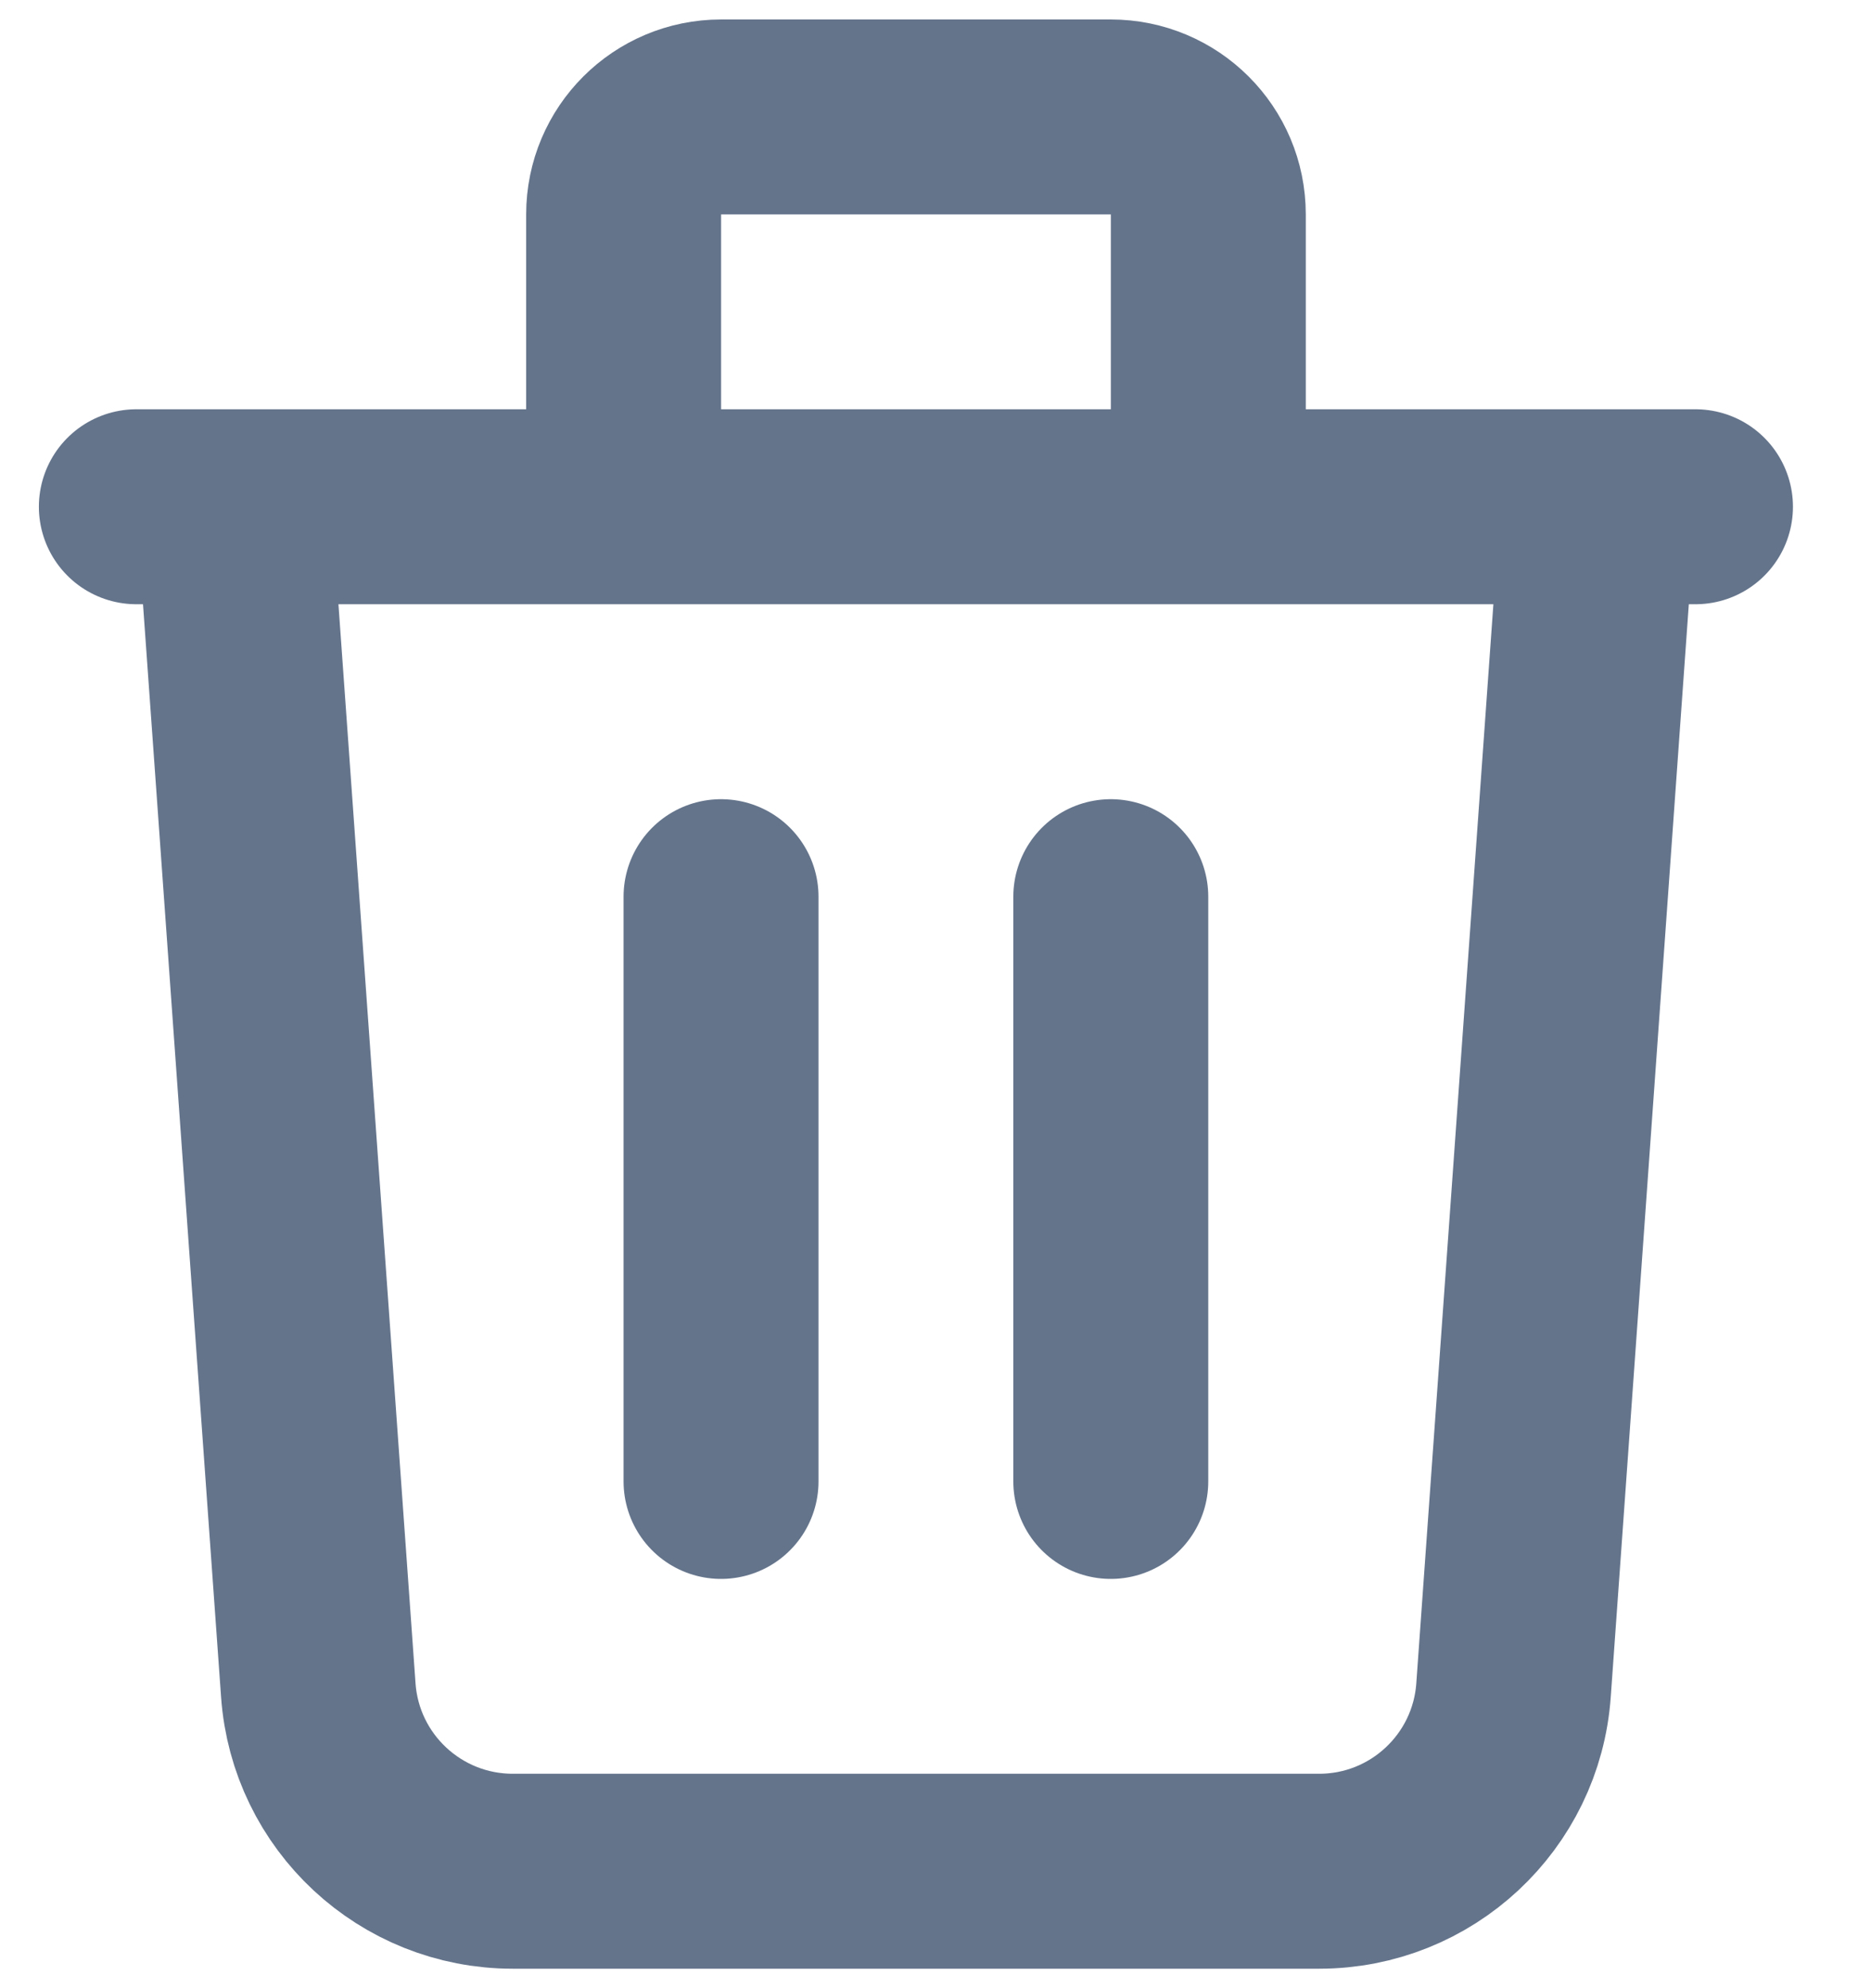
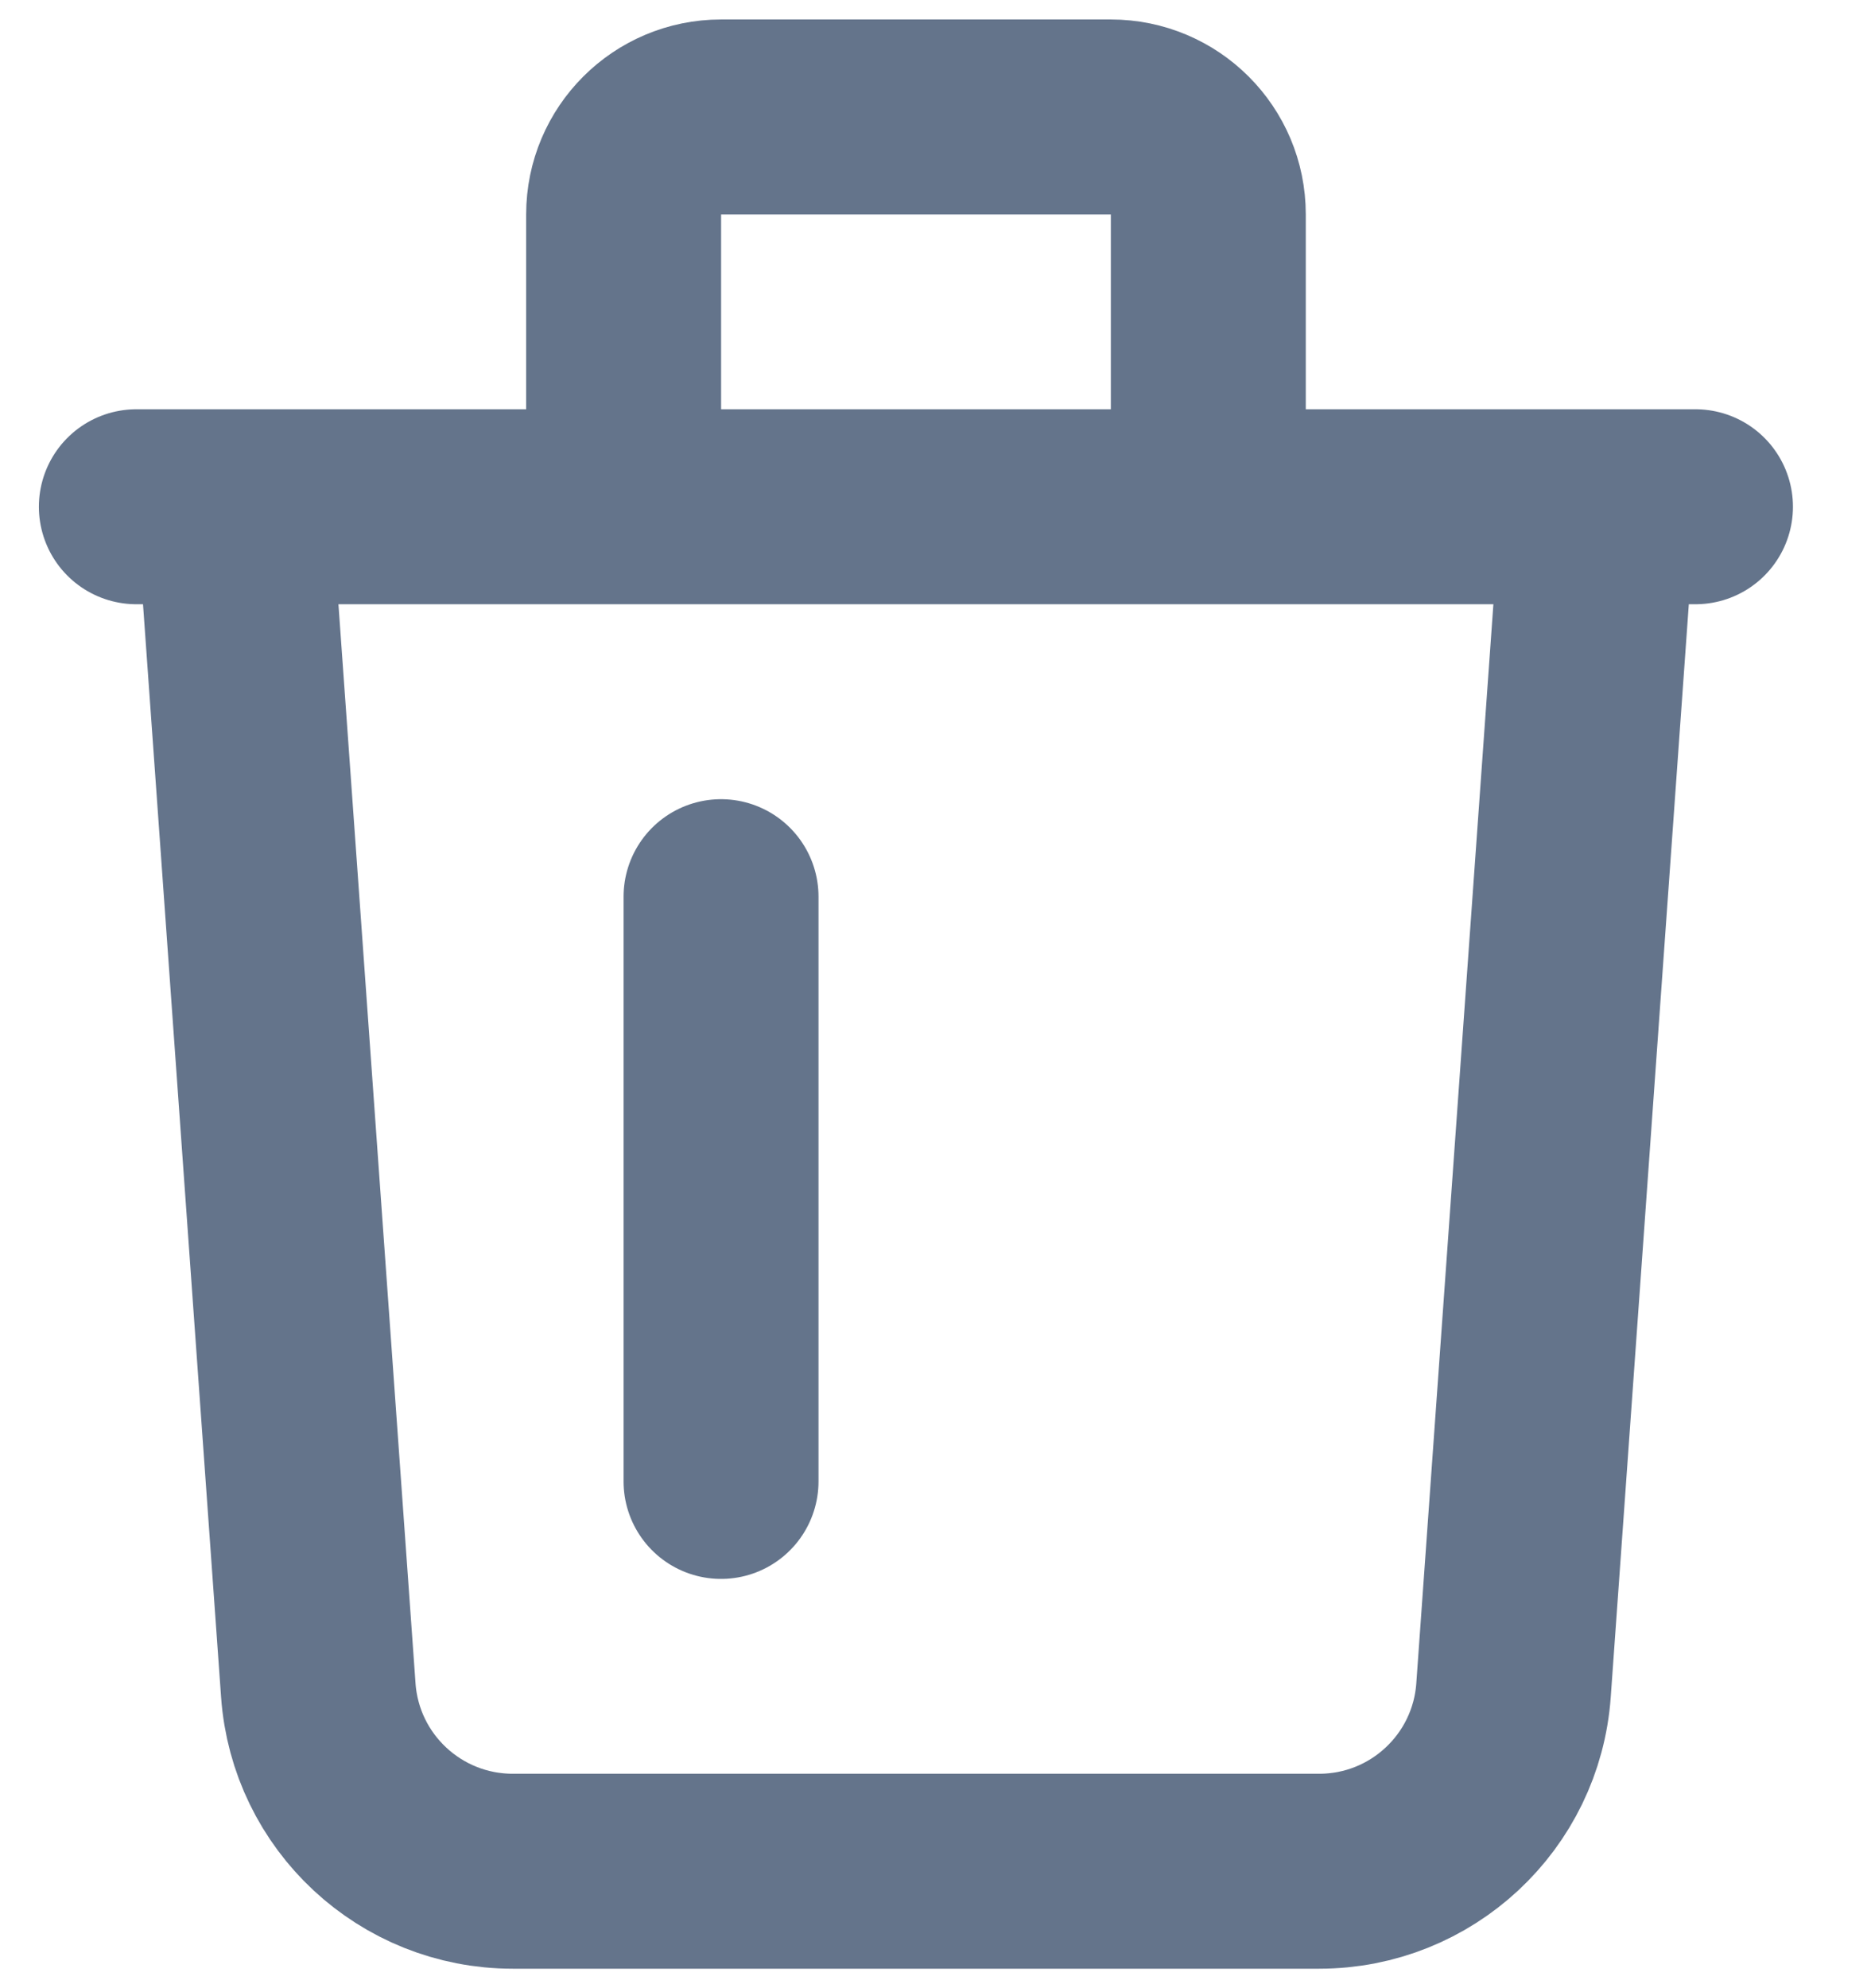
<svg xmlns="http://www.w3.org/2000/svg" width="16" height="17" viewBox="0 0 16 17" fill="none">
-   <path d="M13.666 4.333L12.943 14.452C12.881 15.324 12.155 16 11.281 16H4.385C3.51 16 2.784 15.324 2.722 14.452L1.999 4.333M6.166 7.667V12.667M9.499 7.667V12.667M10.333 4.333V1.833C10.333 1.373 9.96 1 9.499 1H6.166C5.706 1 5.333 1.373 5.333 1.833V4.333M1.166 4.333H14.499" stroke="#64748B" stroke-width="1.667" stroke-linecap="round" stroke-linejoin="round" />
+   <path d="M13.666 4.333L12.943 14.452C12.881 15.324 12.155 16 11.281 16H4.385C3.51 16 2.784 15.324 2.722 14.452L1.999 4.333M6.166 7.667V12.667M9.499 7.667M10.333 4.333V1.833C10.333 1.373 9.96 1 9.499 1H6.166C5.706 1 5.333 1.373 5.333 1.833V4.333M1.166 4.333H14.499" stroke="#64748B" stroke-width="1.667" stroke-linecap="round" stroke-linejoin="round" />
</svg>